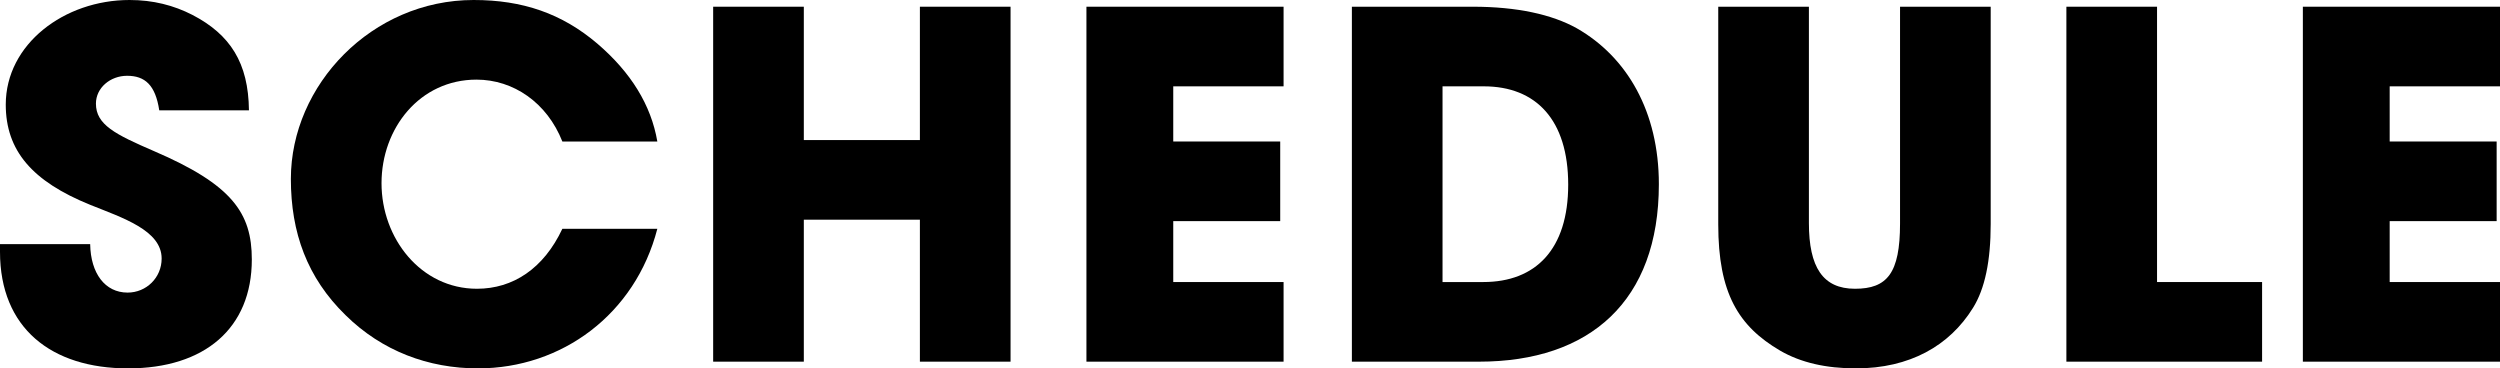
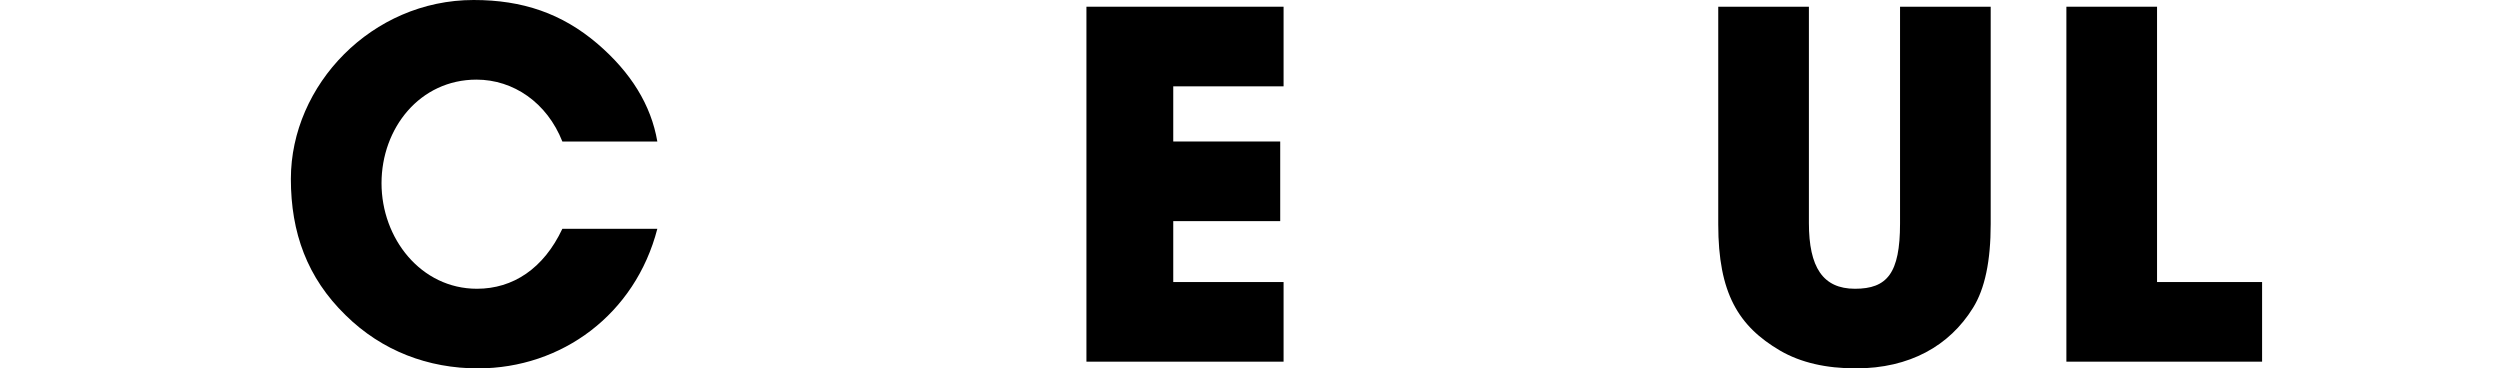
<svg xmlns="http://www.w3.org/2000/svg" id="_レイヤー_2" viewBox="0 0 260.6 38.4">
  <defs>
    <style>.cls-1{stroke-width:0px;}</style>
  </defs>
  <g id="_レイヤー_1のコピー_2">
-     <path class="cls-1" d="m16.6,11.5c-.4-2.65-1.5-3.6-3.35-3.6-1.75,0-3.25,1.25-3.25,2.9,0,2.2,2,3.2,6.05,4.95,8.15,3.5,10.2,6.45,10.2,11.3,0,7.15-4.9,11.35-12.9,11.35S0,34.2,0,26.25v-.8h9.4c.05,3.05,1.55,5.05,3.9,5.05,1.95,0,3.55-1.55,3.55-3.55,0-2.95-4.1-4.25-7.45-5.6C3.35,18.9.6,15.7.6,10.9.6,4.6,6.7,0,13.5,0c2.45,0,4.6.55,6.55,1.55,3.95,2.05,5.85,5,5.9,9.95h-9.35Z" />
    <path class="cls-1" d="m58.62,14.75c-1.6-4.05-5.1-6.45-8.95-6.45-5.9,0-9.9,5.05-9.9,10.8s4.1,11,9.95,11c3.75,0,6.95-2.1,8.9-6.25h9.9c-2.3,8.9-9.95,14.55-18.7,14.55-5.15,0-10-1.8-13.8-5.55-4-3.9-5.7-8.6-5.7-14.2C30.32,8.85,38.77,0,49.37,0c5.1,0,9.2,1.4,12.9,4.55,3.5,3,5.6,6.4,6.25,10.2h-9.9Z" />
-     <path class="cls-1" d="m95.89,37.7v-14.8h-12.1v14.8h-9.45V.7h9.45v13.9h12.1V.7h9.45v37h-9.45Z" />
    <path class="cls-1" d="m113.25,37.7V.7h20.55v8.3h-11.5v5.75h11.15v8.3h-11.15v6.35h11.5v8.3h-20.55Z" />
-     <path class="cls-1" d="m140.92,37.7V.7h12.6c4.6,0,8.25.8,10.85,2.25,5.25,3,8.55,8.7,8.55,16.25,0,12.2-7.2,18.5-18.75,18.5h-13.25Zm13.7-8.3c5.45,0,8.85-3.4,8.85-10.15s-3.35-10.25-8.8-10.25h-4.3v20.4h4.25Z" />
    <path class="cls-1" d="m198.06.7h9.45v22.65c0,3.85-.6,6.75-1.85,8.75-2.45,3.95-6.6,6.3-12.2,6.3-3.1,0-5.75-.6-7.9-1.85-4.35-2.55-6.45-6-6.45-13.15V.7h9.45v22.55c0,4.6,1.45,6.85,4.8,6.85s4.7-1.6,4.7-6.8V.7Z" />
    <path class="cls-1" d="m215.4,37.7V.7h9.45v28.7h10.95v8.3h-20.4Z" />
-     <path class="cls-1" d="m240.05,37.7V.7h20.55v8.3h-11.5v5.75h11.15v8.3h-11.15v6.35h11.5v8.3h-20.55Z" />
  </g>
</svg>